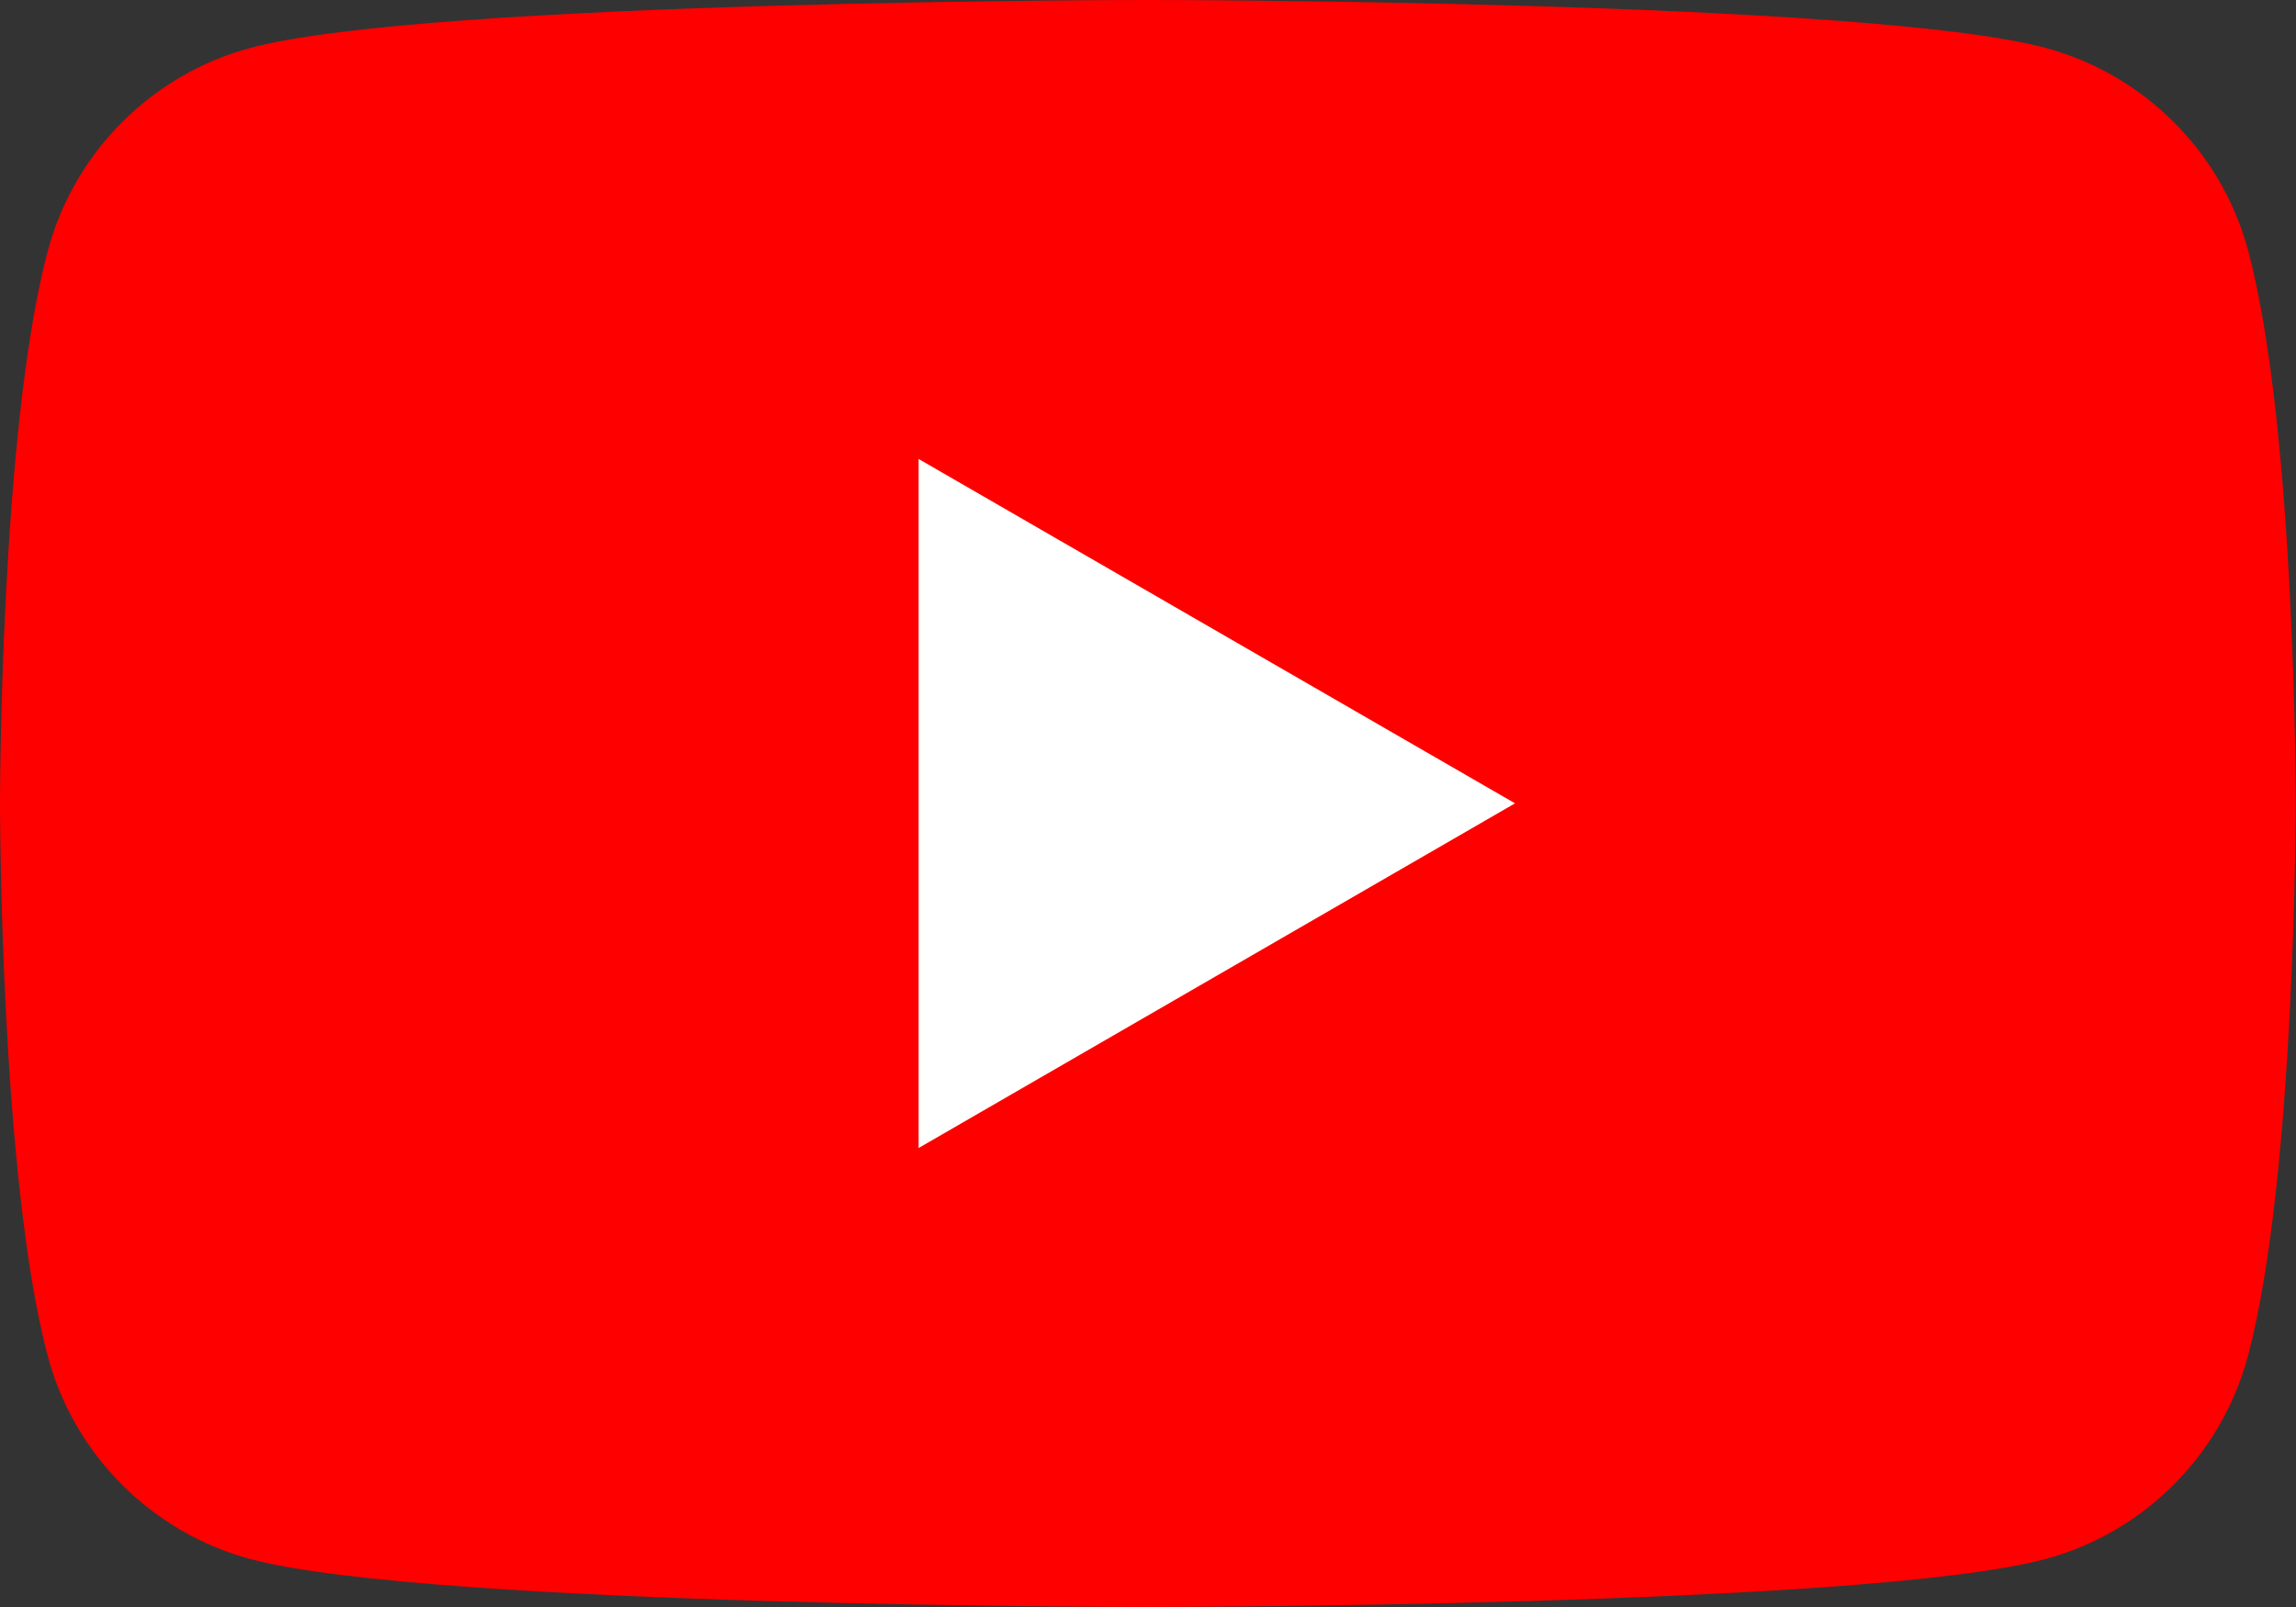
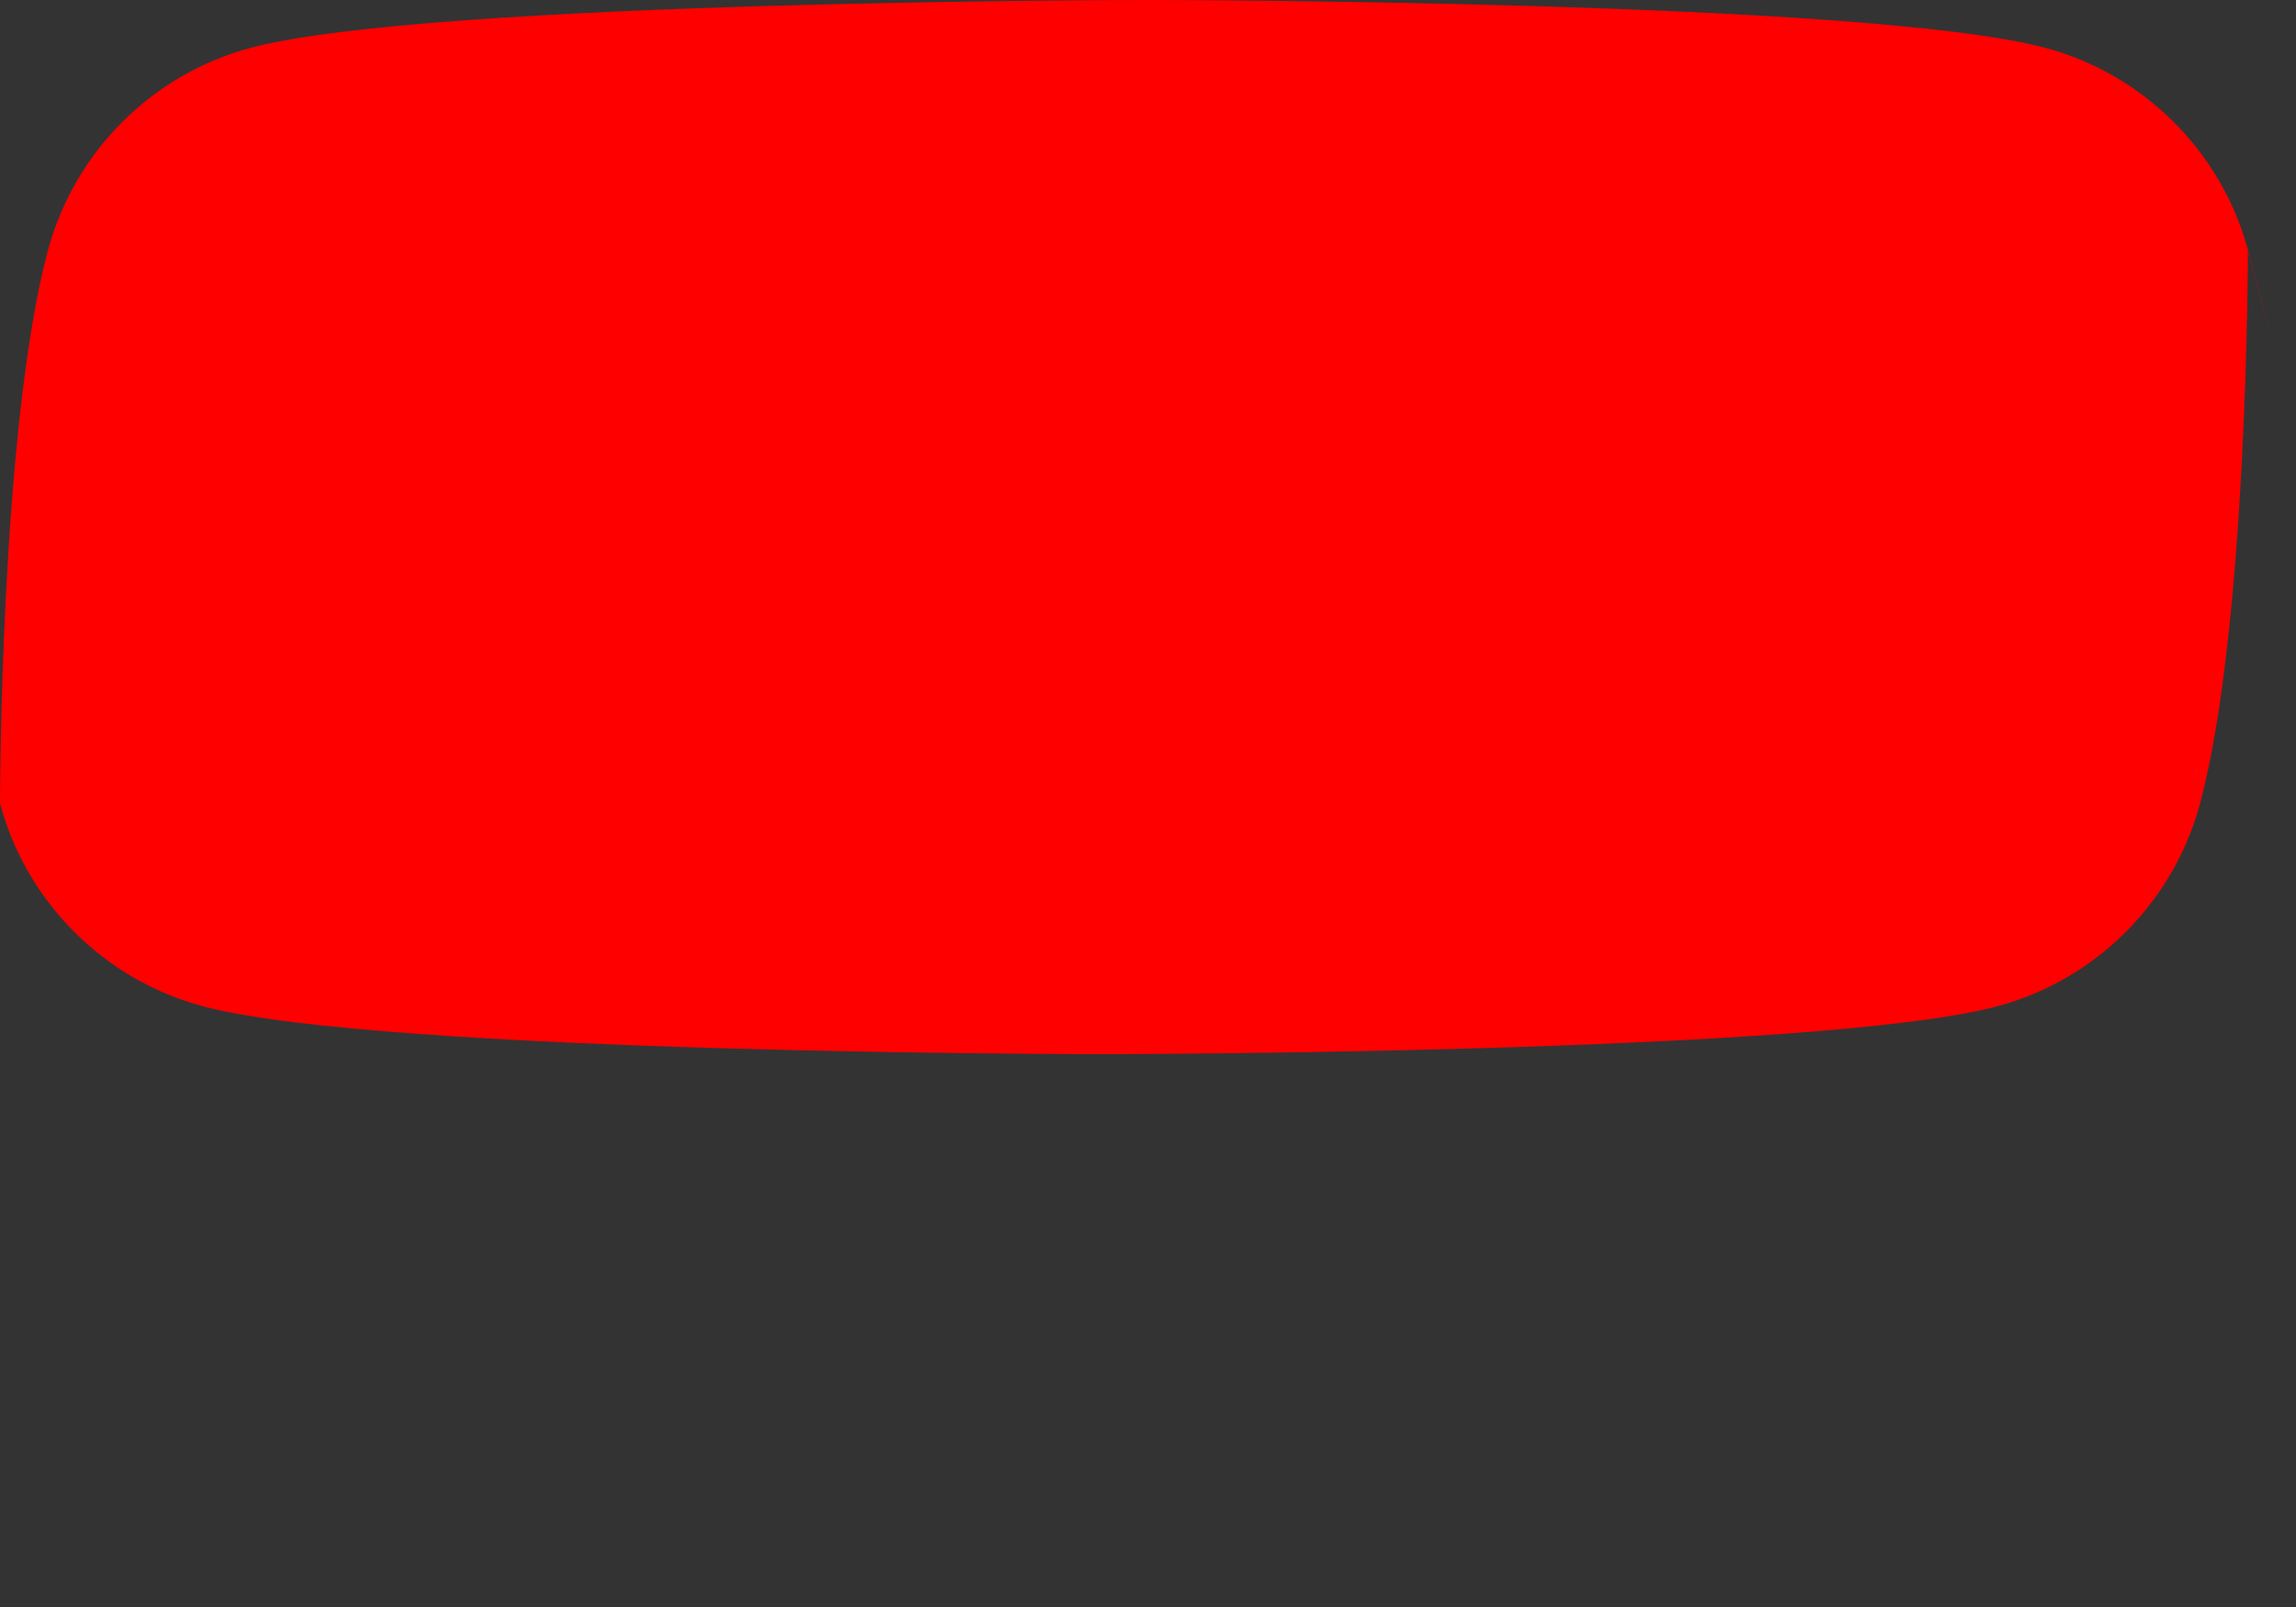
<svg xmlns="http://www.w3.org/2000/svg" version="1.1" id="Calque_1" x="0px" y="0px" viewBox="0 0 797.3 558.1" style="enable-background:new 0 0 797.3 558.1;" xml:space="preserve">
  <rect x="0" y="0" width="797.3" height="558.1" fill="#333333" stroke="none" />
  <style type="text/css">
	.st0{fill-rule:evenodd;clip-rule:evenodd;fill:#FF0000;}
	.st1{fill-rule:evenodd;clip-rule:evenodd;fill:#FFFFFF;}
</style>
  <g>
-     <path class="st0" d="M780.7,87.1c-9.1-34.2-36.1-61.3-70.5-70.5C648,0,398.7,0,398.7,0S149.4,0,87.1,16.6   c-34.2,9.1-61.3,36.1-70.5,70.5C0,149.3,0,279,0,279S0,408.8,16.6,471c9.1,34.2,36.1,61.3,70.5,70.5   c62.3,16.6,311.5,16.6,311.5,16.6s249.4,0,311.5-16.6c34.2-9.1,61.3-36.1,70.5-70.5c16.6-62.2,16.6-191.9,16.6-191.9   S797.3,149.3,780.7,87.1L780.7,87.1z" />
-     <path class="st1" d="M319,398.7L526.1,279L319,159.4V398.7z" />
+     <path class="st0" d="M780.7,87.1c-9.1-34.2-36.1-61.3-70.5-70.5C648,0,398.7,0,398.7,0S149.4,0,87.1,16.6   c-34.2,9.1-61.3,36.1-70.5,70.5C0,149.3,0,279,0,279c9.1,34.2,36.1,61.3,70.5,70.5   c62.3,16.6,311.5,16.6,311.5,16.6s249.4,0,311.5-16.6c34.2-9.1,61.3-36.1,70.5-70.5c16.6-62.2,16.6-191.9,16.6-191.9   S797.3,149.3,780.7,87.1L780.7,87.1z" />
  </g>
</svg>